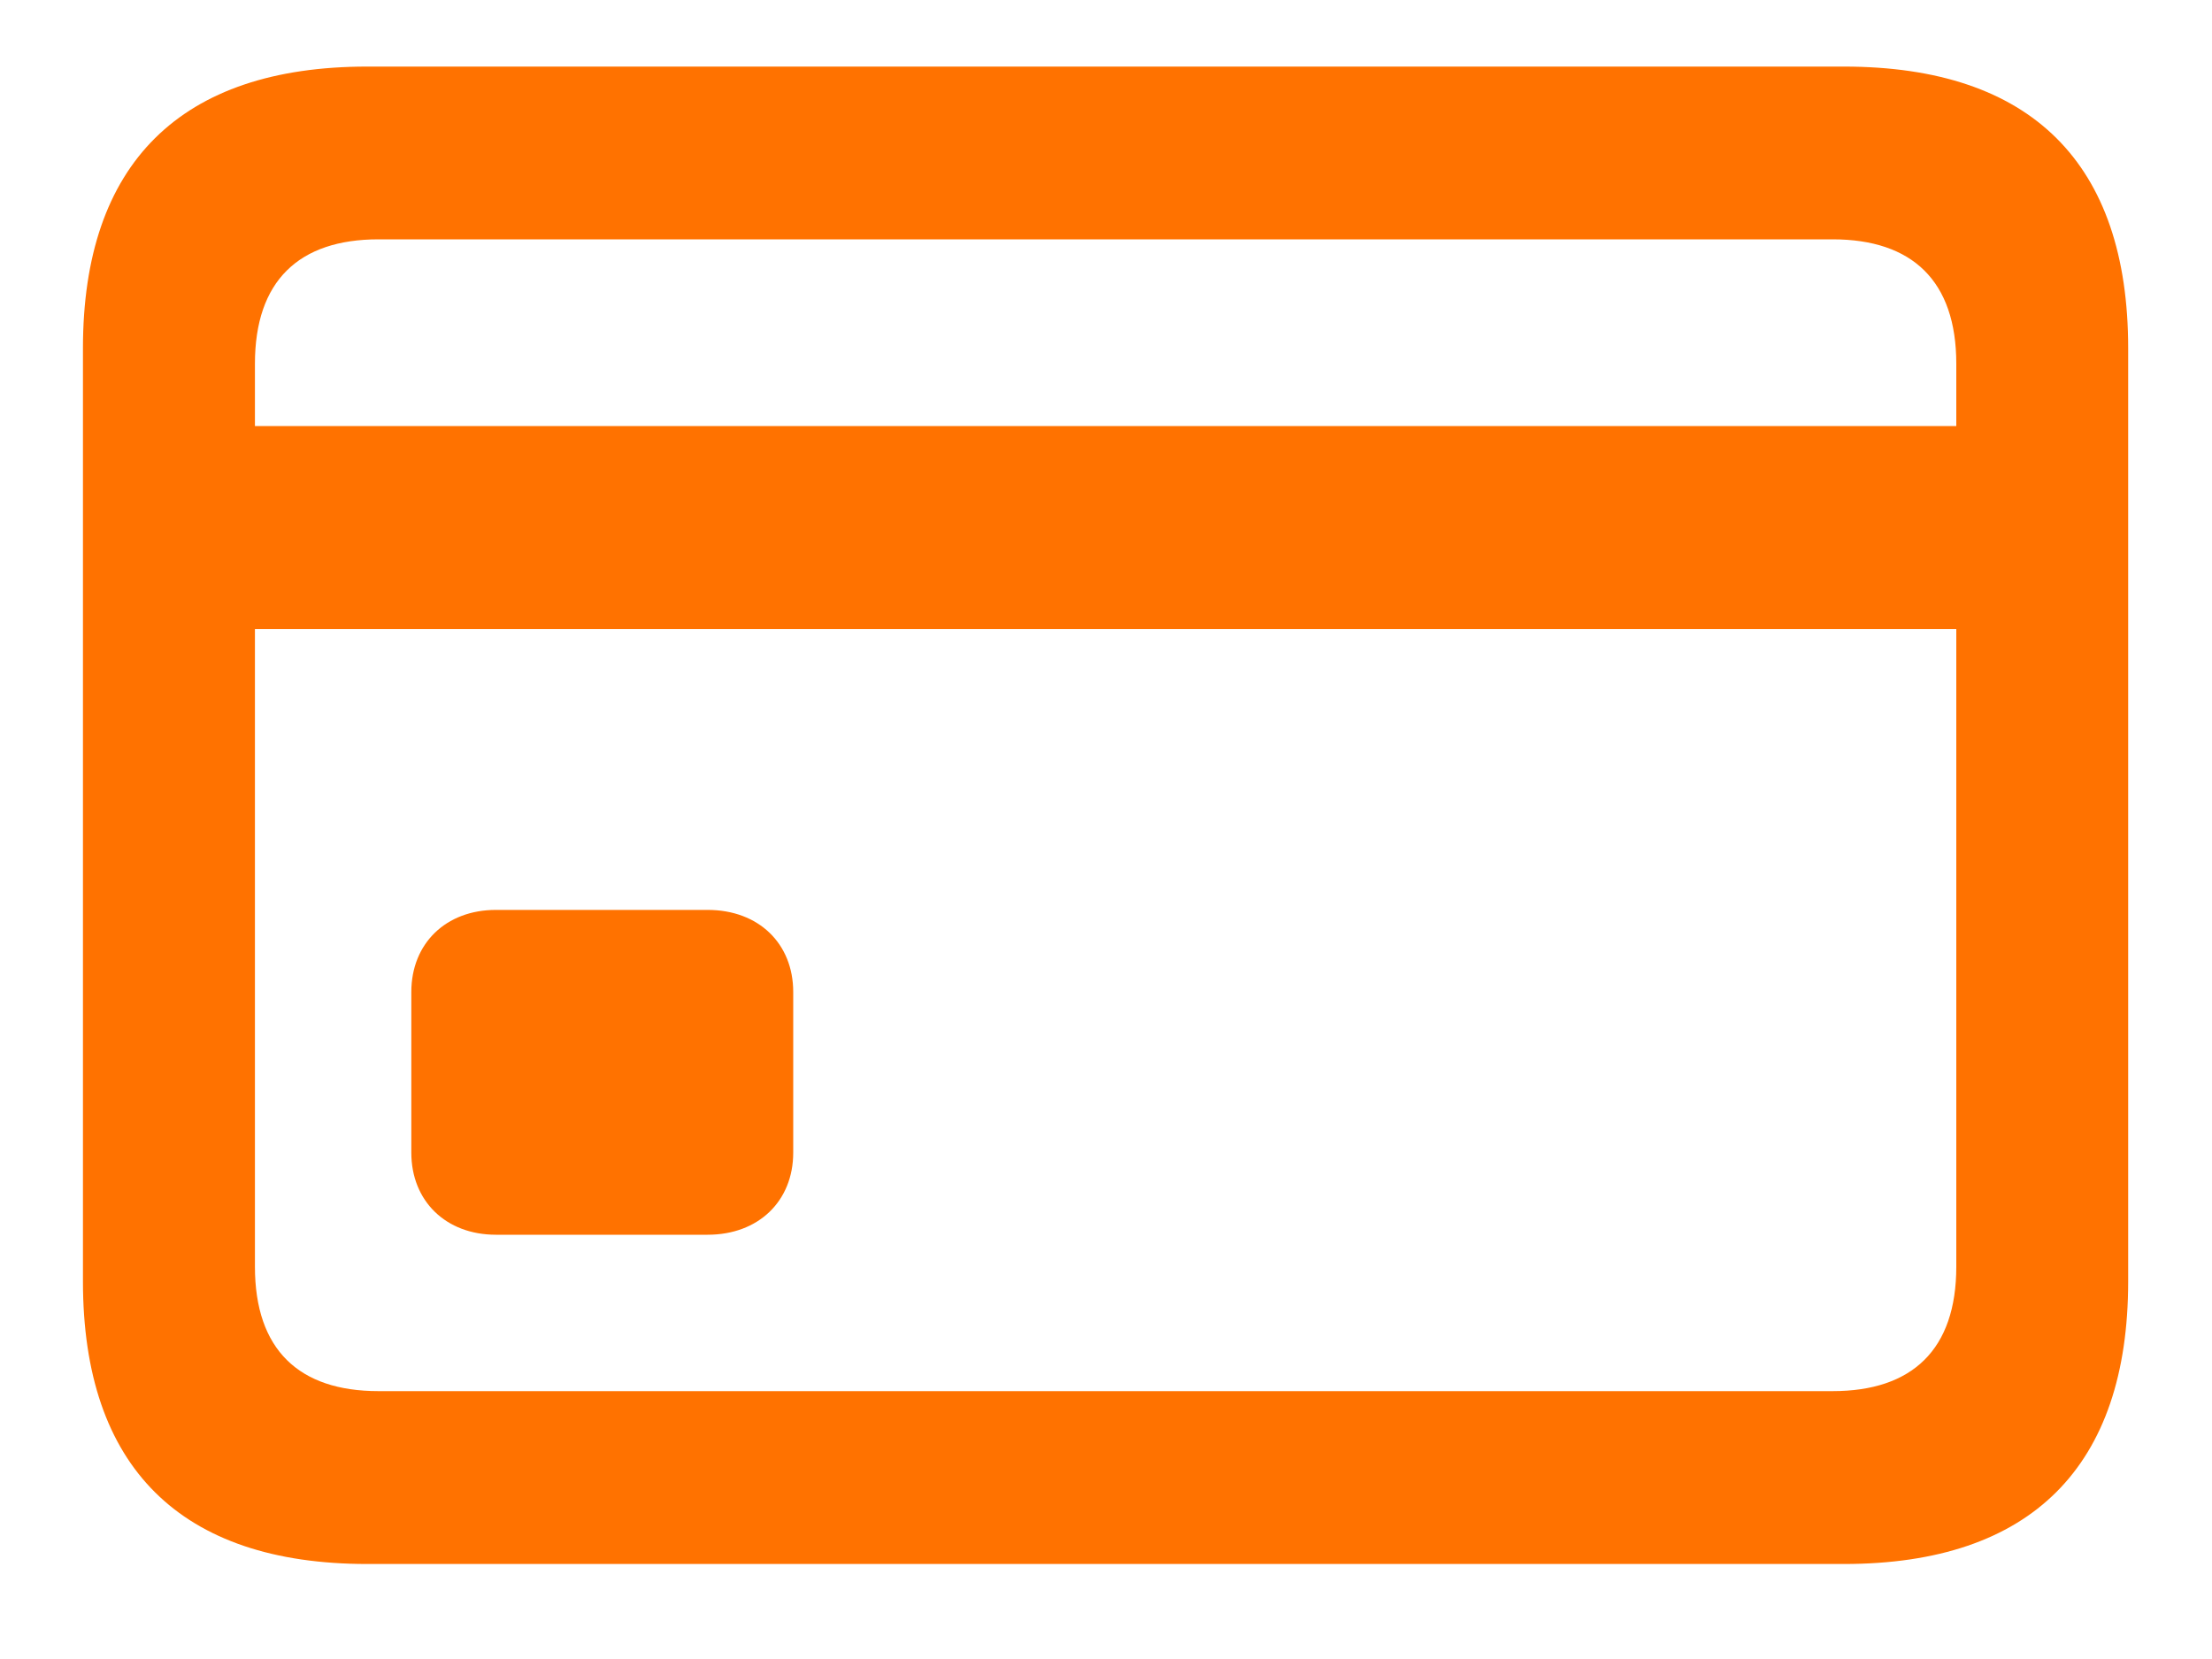
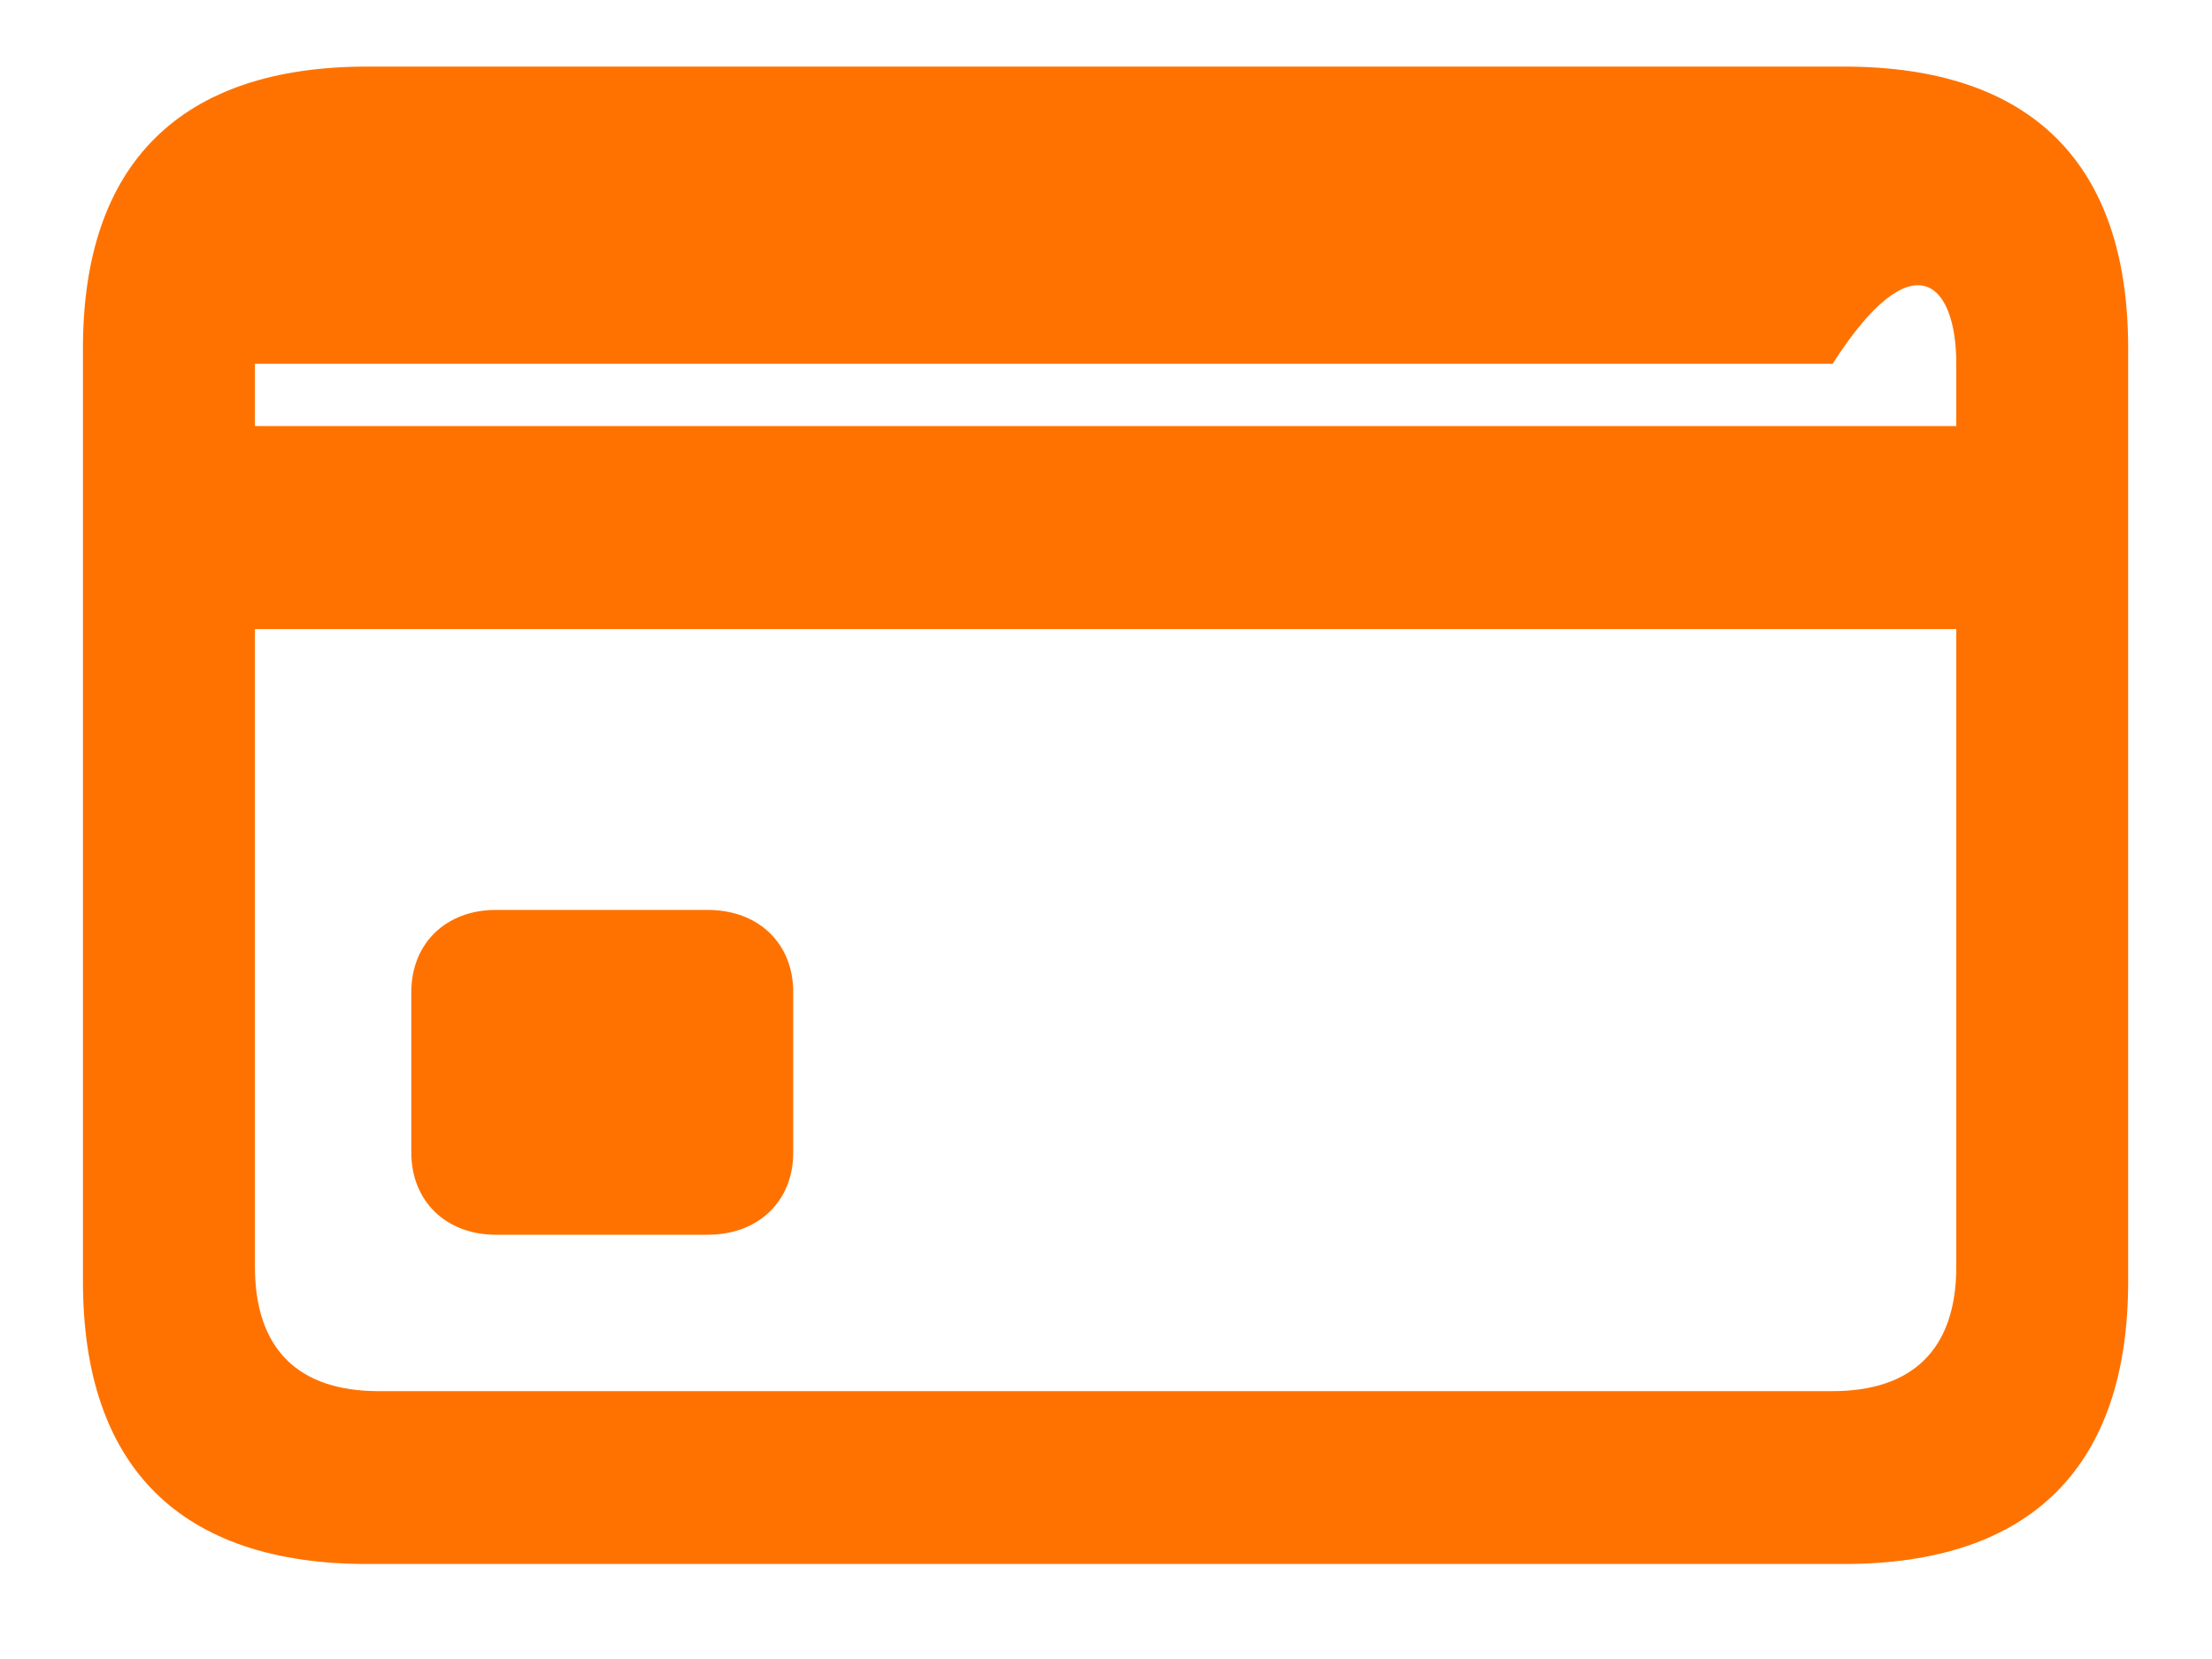
<svg xmlns="http://www.w3.org/2000/svg" width="20" height="15" viewBox="0 0 20 15" fill="none">
-   <path d="M3.32 14.141H16.672C18.367 14.141 19.242 13.258 19.242 11.586V3.148C19.242 1.477 18.367 0.602 16.672 0.602H3.32C1.633 0.602 0.75 1.477 0.75 3.148V11.586C0.75 13.266 1.633 14.141 3.32 14.141ZM2.305 3.289C2.305 2.539 2.703 2.164 3.422 2.164H16.57C17.289 2.164 17.688 2.539 17.688 3.289V3.852H2.305V3.289ZM3.422 12.578C2.703 12.578 2.305 12.203 2.305 11.453V5.688H17.688V11.453C17.688 12.203 17.289 12.578 16.57 12.578H3.422ZM4.484 11.164H6.398C6.859 11.164 7.172 10.859 7.172 10.422V8.969C7.172 8.531 6.859 8.227 6.398 8.227H4.484C4.031 8.227 3.719 8.531 3.719 8.969V10.422C3.719 10.859 4.031 11.164 4.484 11.164Z" fill="#FF7200" />
+   <path d="M3.32 14.141H16.672C18.367 14.141 19.242 13.258 19.242 11.586V3.148C19.242 1.477 18.367 0.602 16.672 0.602H3.32C1.633 0.602 0.75 1.477 0.75 3.148V11.586C0.75 13.266 1.633 14.141 3.32 14.141ZM2.305 3.289H16.57C17.289 2.164 17.688 2.539 17.688 3.289V3.852H2.305V3.289ZM3.422 12.578C2.703 12.578 2.305 12.203 2.305 11.453V5.688H17.688V11.453C17.688 12.203 17.289 12.578 16.57 12.578H3.422ZM4.484 11.164H6.398C6.859 11.164 7.172 10.859 7.172 10.422V8.969C7.172 8.531 6.859 8.227 6.398 8.227H4.484C4.031 8.227 3.719 8.531 3.719 8.969V10.422C3.719 10.859 4.031 11.164 4.484 11.164Z" fill="#FF7200" />
</svg>